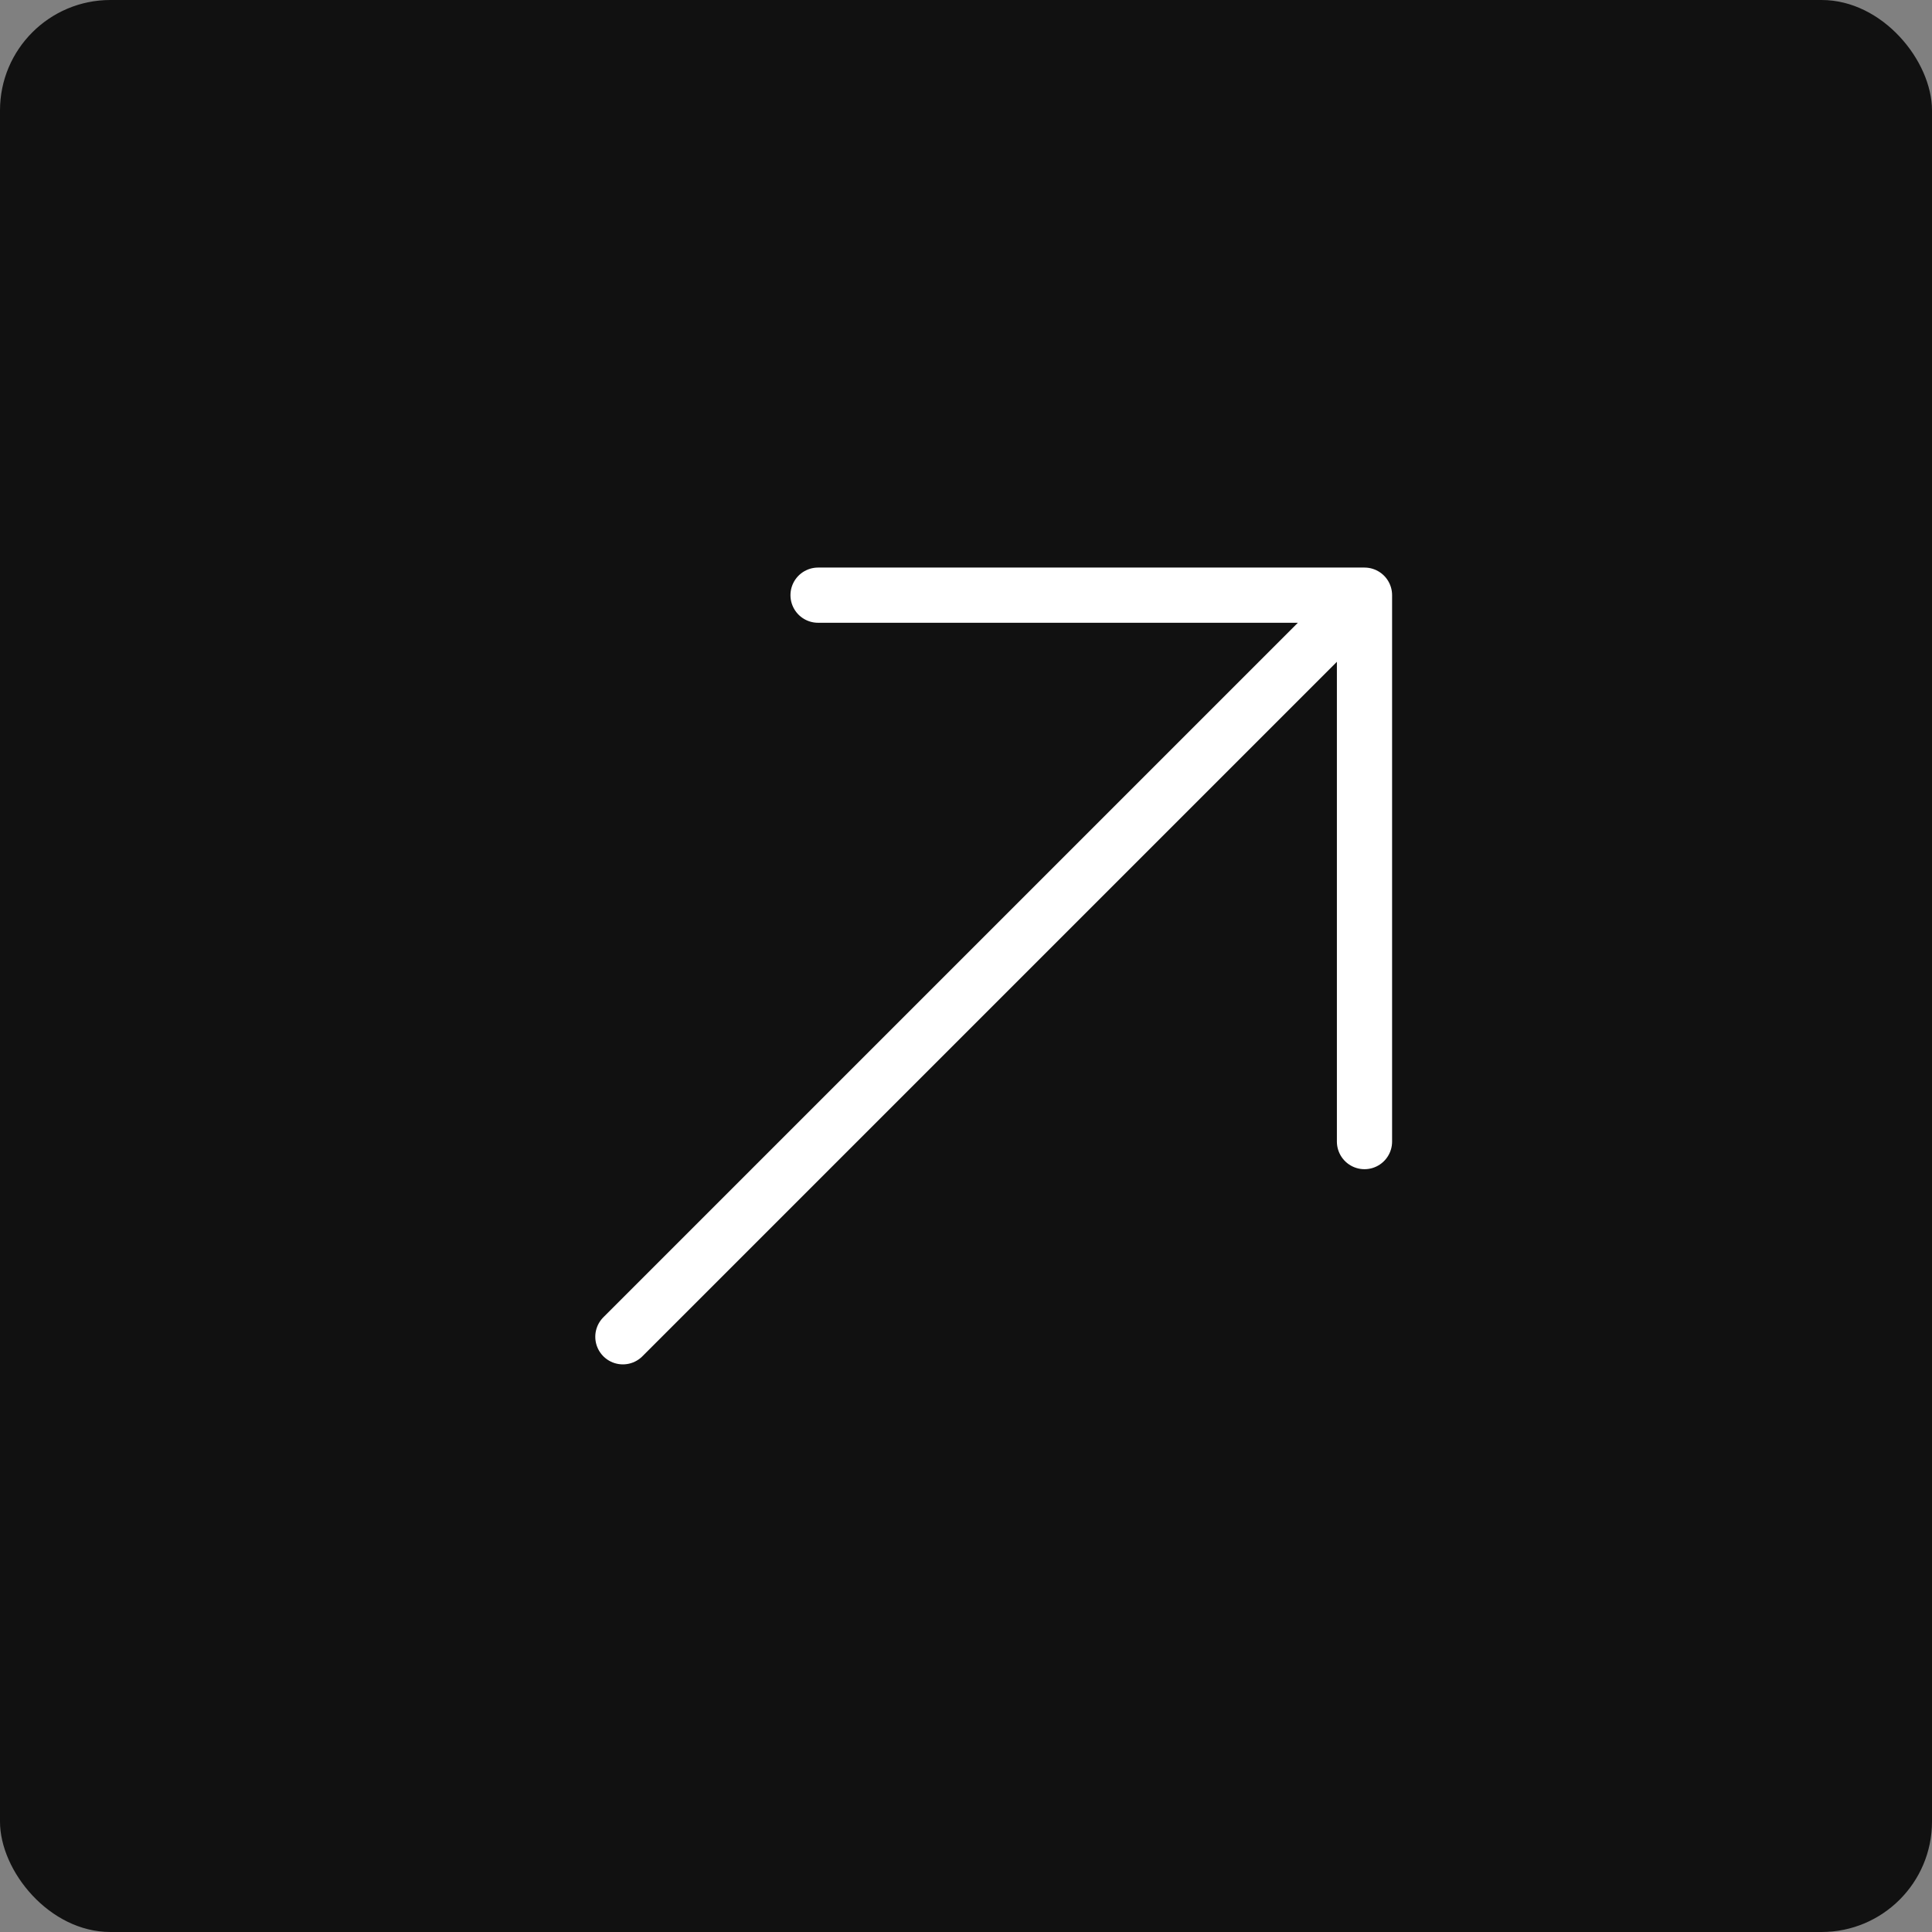
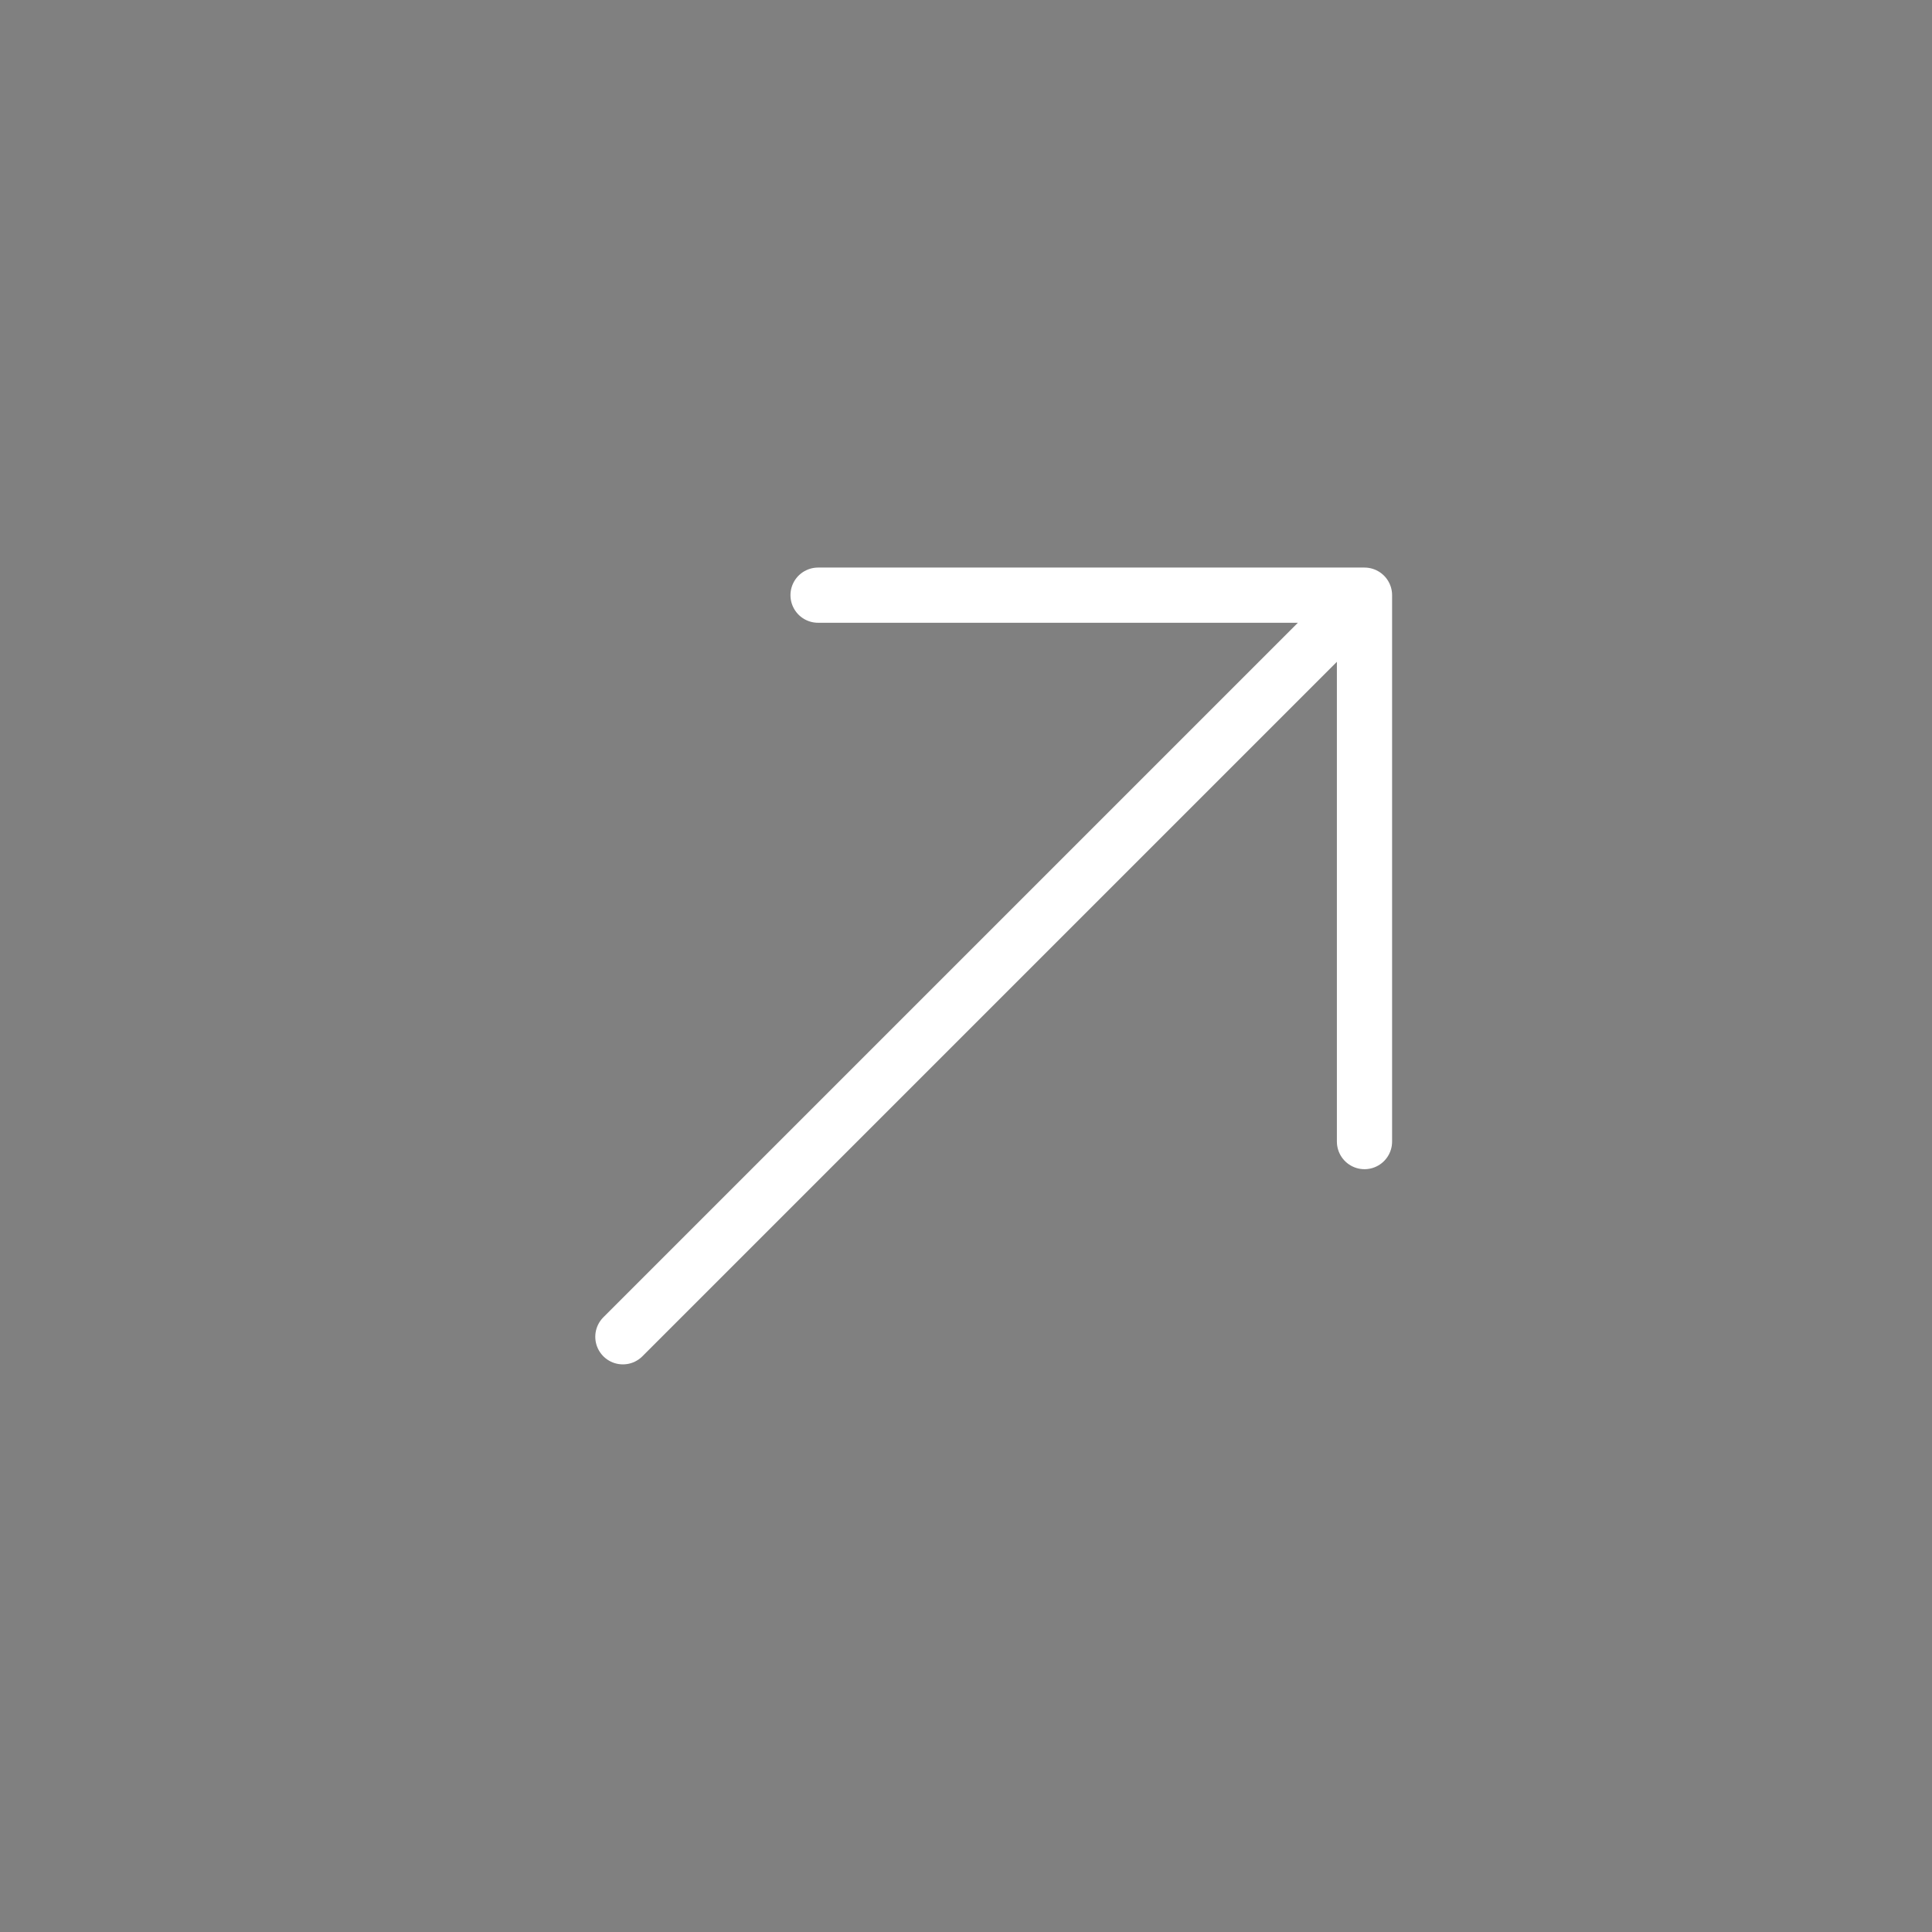
<svg xmlns="http://www.w3.org/2000/svg" width="35" height="35" viewBox="0 0 35 35" fill="none">
  <rect x="0" y="0" width="35" height="35" fill="#808080" stroke="none" />
-   <rect width="35" height="35" rx="2" fill="#111111" />
  <path d="M24.719 10.782L11.284 24.217M24.719 10.782V20.681M24.719 10.782H14.82" stroke="white" stroke-linecap="round" stroke-linejoin="round" />
</svg>